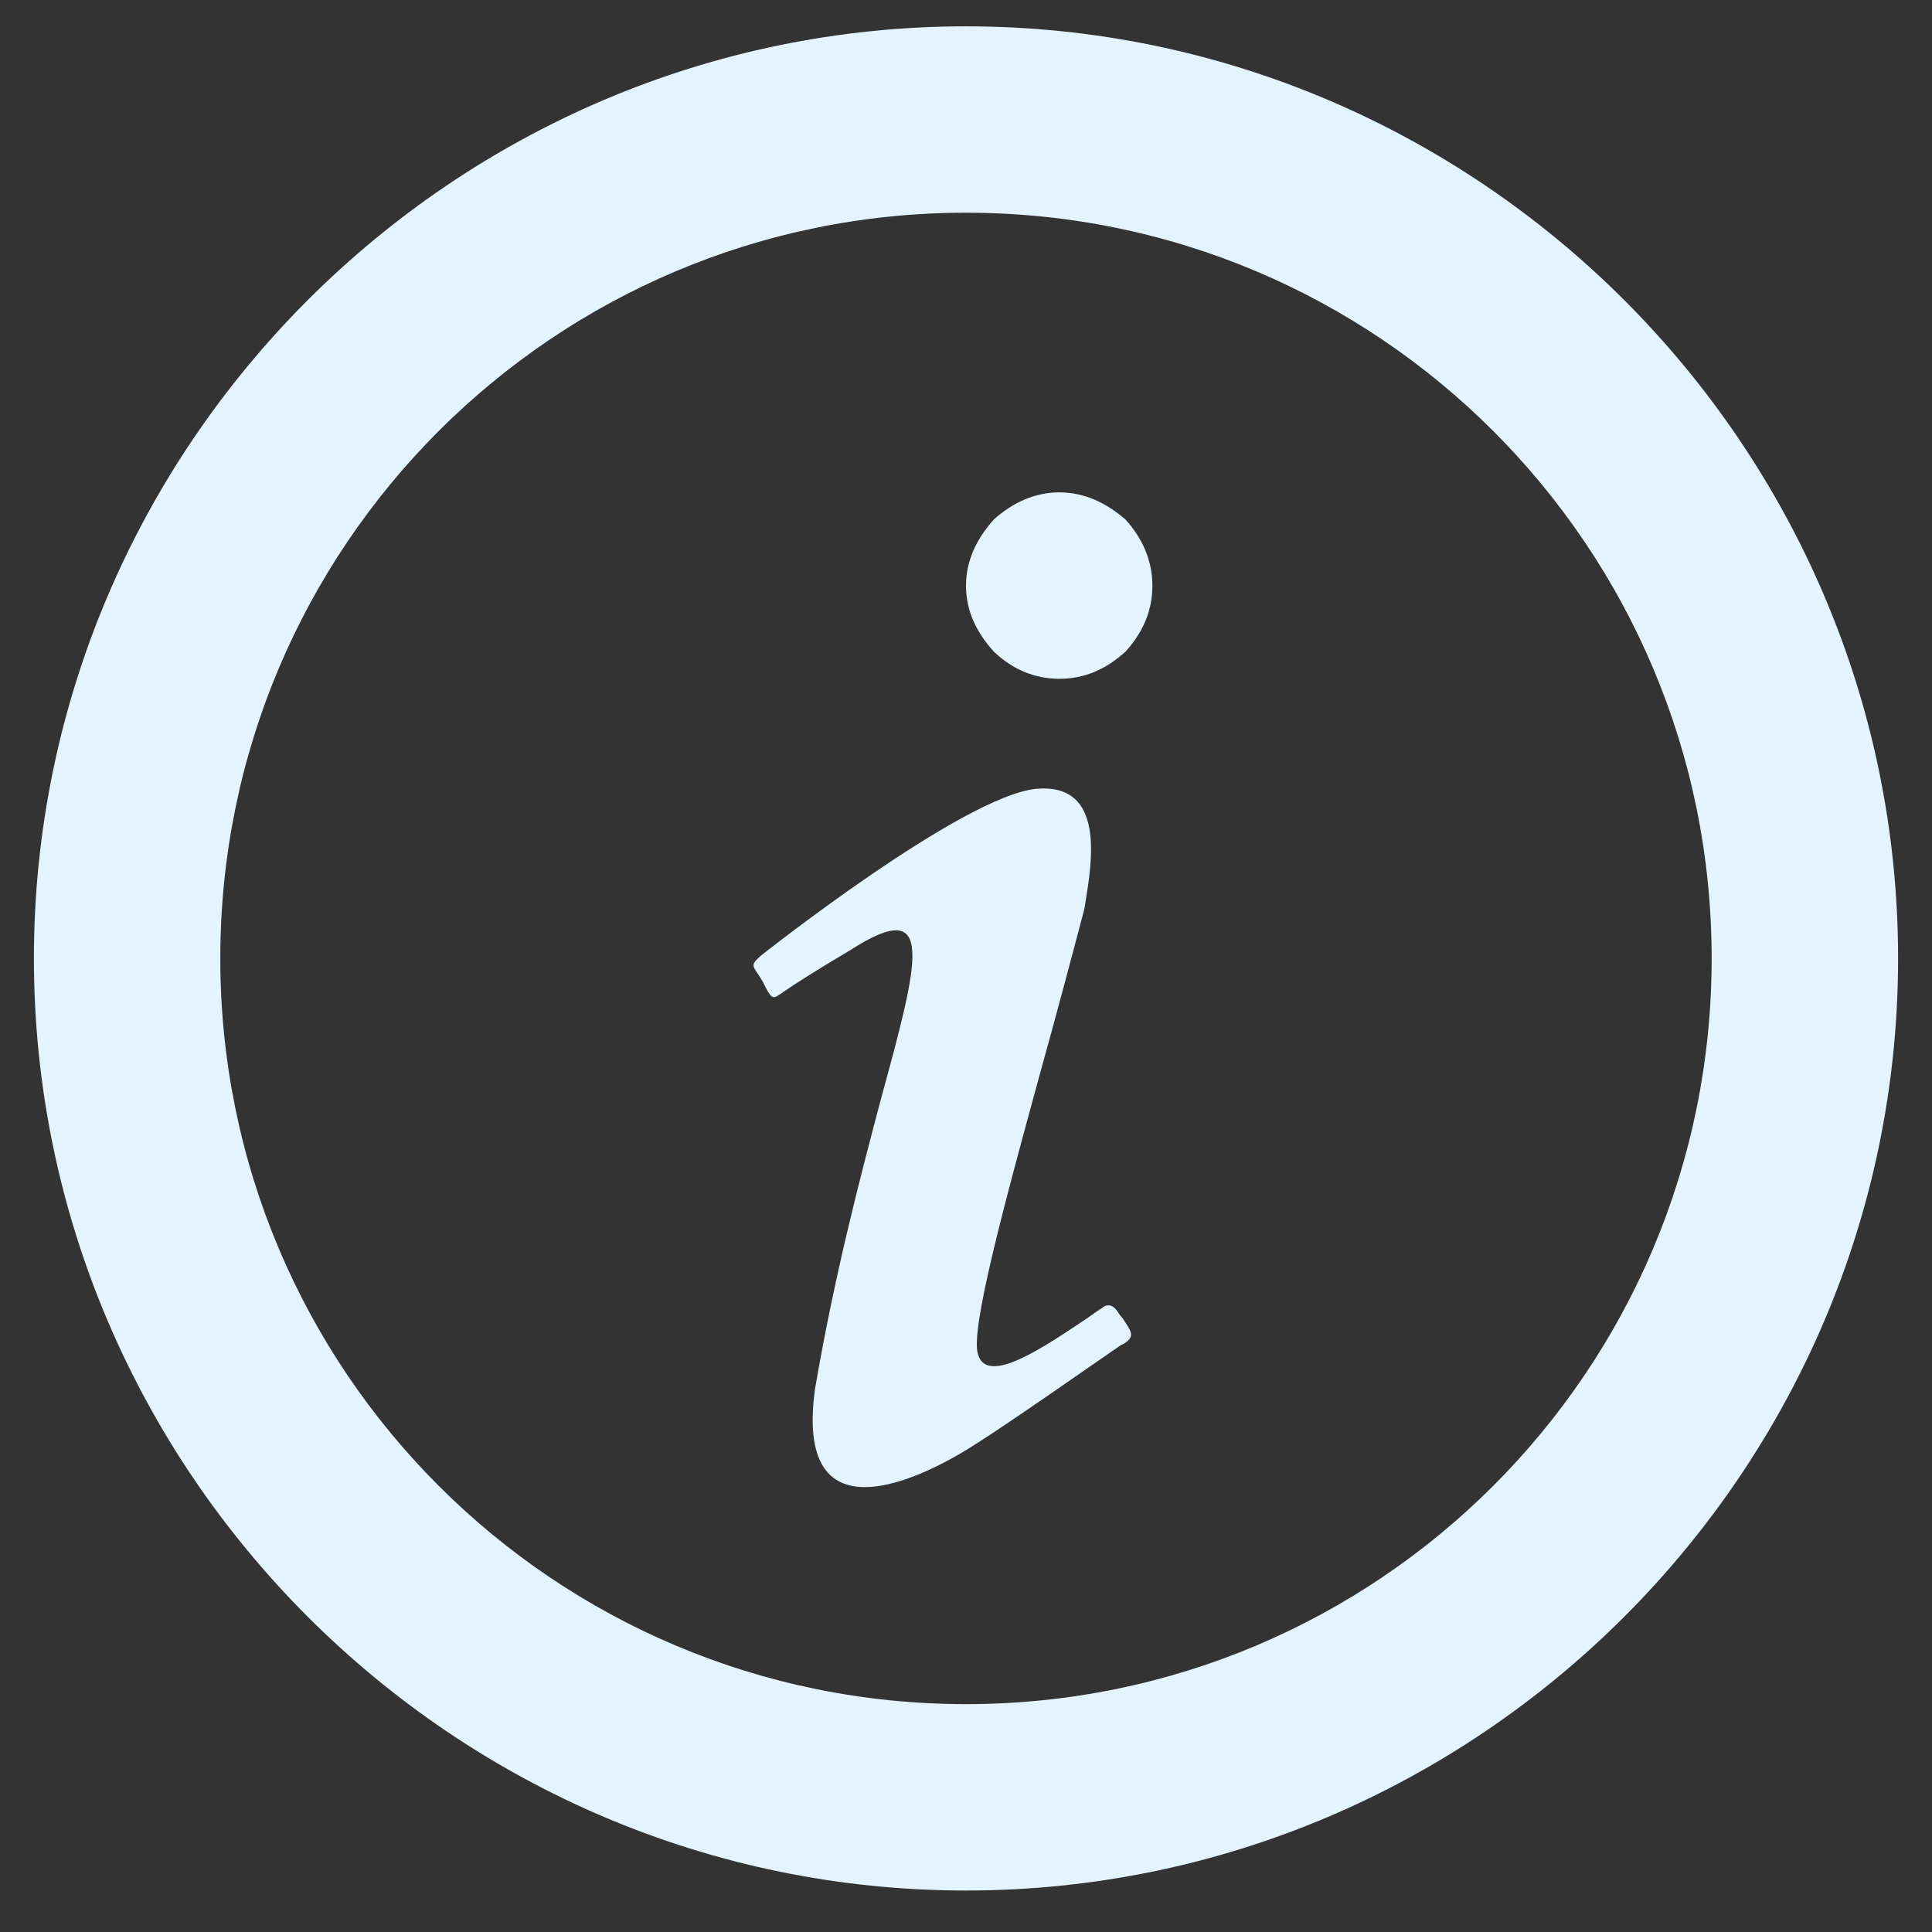
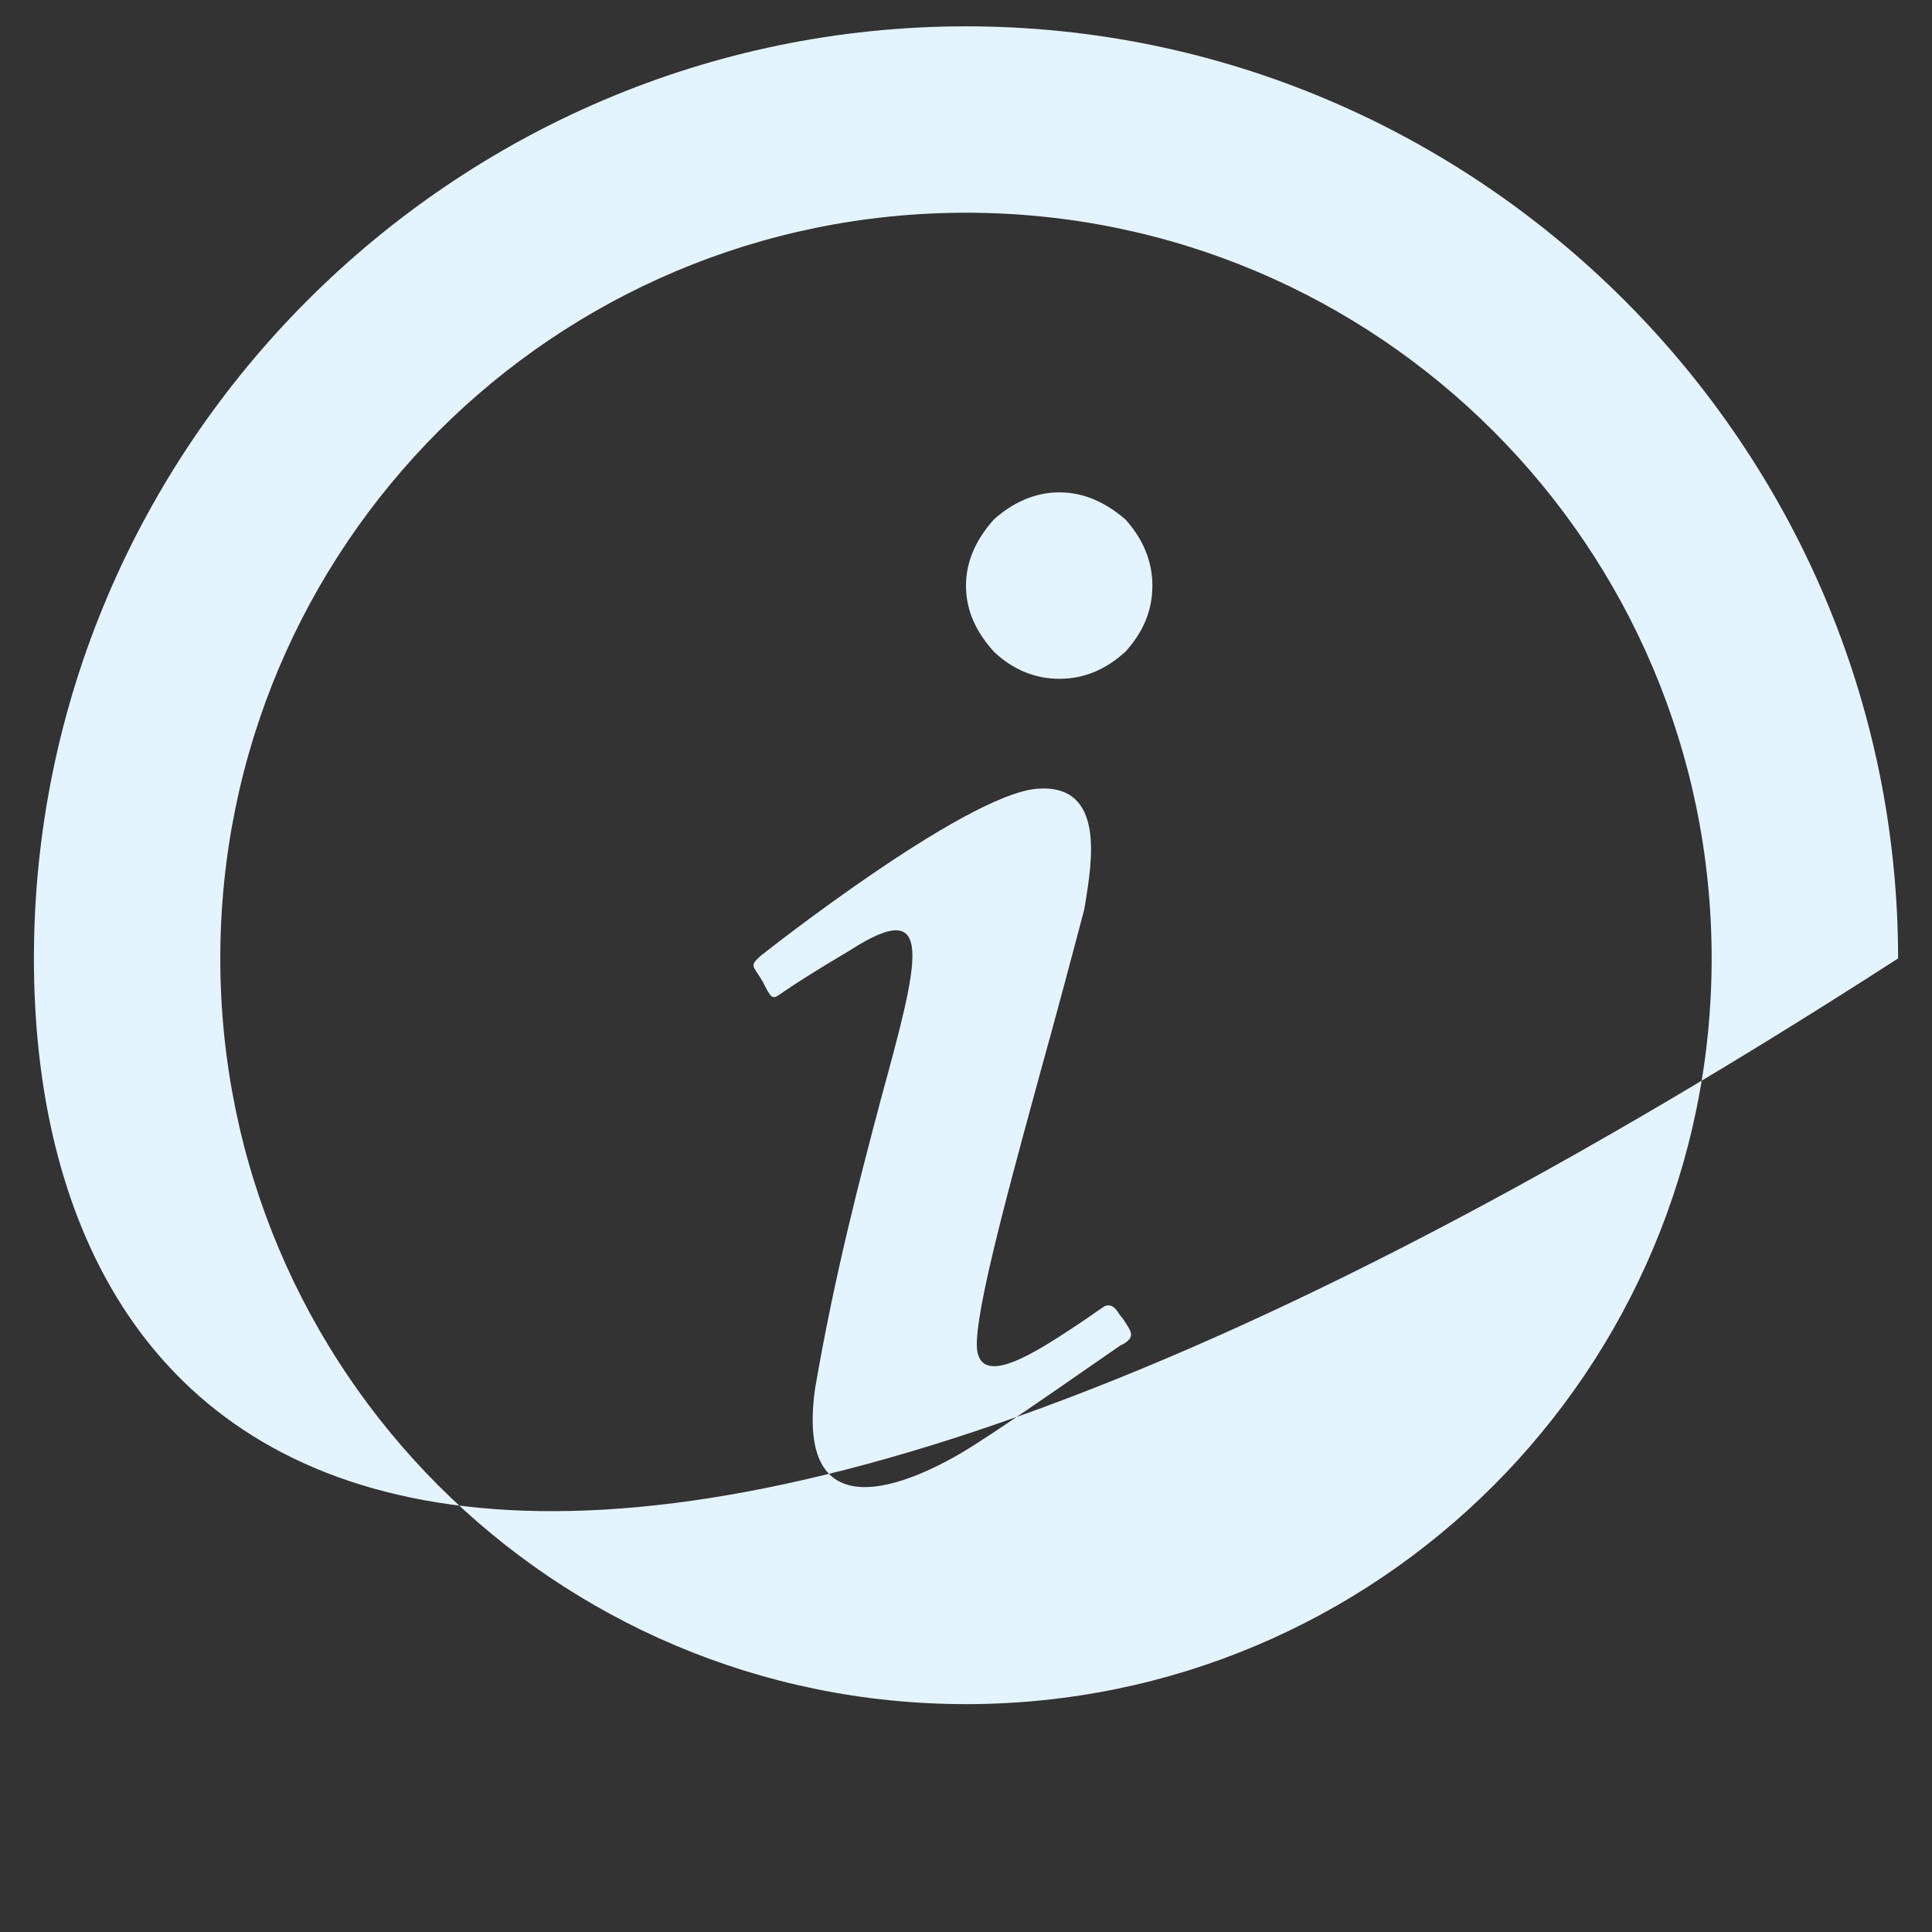
<svg xmlns="http://www.w3.org/2000/svg" width="38" height="38" viewBox="0 0 38 38" fill="none">
  <rect x="0" y="0" width="38" height="38" fill="#333333" stroke="none" />
-   <path d="M19.55 10.216C19.916 9.886 20.357 9.684 20.833 9.684C21.328 9.684 21.75 9.886 22.135 10.216C22.483 10.601 22.666 11.041 22.666 11.518C22.666 12.013 22.483 12.434 22.135 12.819C21.75 13.168 21.328 13.351 20.833 13.351C20.357 13.351 19.916 13.168 19.55 12.819C19.201 12.434 19 12.013 19 11.518C19 11.041 19.201 10.601 19.55 10.216ZM14.966 18.796C14.966 18.796 18.945 15.643 20.393 15.514C21.75 15.404 21.475 16.963 21.346 17.769L21.328 17.879C21.072 18.851 20.76 20.024 20.448 21.143C19.752 23.691 19.073 26.184 19.238 26.643C19.422 27.266 20.558 26.478 21.383 25.928C21.493 25.854 21.585 25.781 21.677 25.726C21.677 25.726 21.823 25.579 21.97 25.781C22.006 25.836 22.043 25.891 22.08 25.928C22.245 26.184 22.337 26.276 22.116 26.423L22.043 26.459C21.64 26.734 19.916 27.944 19.22 28.384C18.468 28.879 15.59 30.529 16.03 27.321C16.415 25.066 16.928 23.123 17.331 21.601C18.083 18.851 18.413 17.604 16.727 18.686C16.048 19.089 15.645 19.346 15.406 19.511C15.205 19.658 15.187 19.658 15.058 19.419L15.003 19.309L14.912 19.163C14.783 18.979 14.783 18.961 14.966 18.796ZM37.333 18.851C37.333 28.934 29.083 37.184 19 37.184C8.916 37.184 0.667 28.934 0.667 18.851C0.667 8.768 8.916 0.518 19 0.518C29.083 0.518 37.333 8.768 37.333 18.851ZM33.666 18.851C33.666 10.748 27.103 4.184 19 4.184C10.896 4.184 4.333 10.748 4.333 18.851C4.333 26.954 10.896 33.518 19 33.518C27.103 33.518 33.666 26.954 33.666 18.851Z" fill="#E4F4FF" />
+   <path d="M19.55 10.216C19.916 9.886 20.357 9.684 20.833 9.684C21.328 9.684 21.75 9.886 22.135 10.216C22.483 10.601 22.666 11.041 22.666 11.518C22.666 12.013 22.483 12.434 22.135 12.819C21.75 13.168 21.328 13.351 20.833 13.351C20.357 13.351 19.916 13.168 19.55 12.819C19.201 12.434 19 12.013 19 11.518C19 11.041 19.201 10.601 19.55 10.216ZM14.966 18.796C14.966 18.796 18.945 15.643 20.393 15.514C21.75 15.404 21.475 16.963 21.346 17.769L21.328 17.879C21.072 18.851 20.76 20.024 20.448 21.143C19.752 23.691 19.073 26.184 19.238 26.643C19.422 27.266 20.558 26.478 21.383 25.928C21.493 25.854 21.585 25.781 21.677 25.726C21.677 25.726 21.823 25.579 21.97 25.781C22.006 25.836 22.043 25.891 22.08 25.928C22.245 26.184 22.337 26.276 22.116 26.423L22.043 26.459C21.64 26.734 19.916 27.944 19.22 28.384C18.468 28.879 15.59 30.529 16.03 27.321C16.415 25.066 16.928 23.123 17.331 21.601C18.083 18.851 18.413 17.604 16.727 18.686C16.048 19.089 15.645 19.346 15.406 19.511C15.205 19.658 15.187 19.658 15.058 19.419L15.003 19.309L14.912 19.163C14.783 18.979 14.783 18.961 14.966 18.796ZM37.333 18.851C8.916 37.184 0.667 28.934 0.667 18.851C0.667 8.768 8.916 0.518 19 0.518C29.083 0.518 37.333 8.768 37.333 18.851ZM33.666 18.851C33.666 10.748 27.103 4.184 19 4.184C10.896 4.184 4.333 10.748 4.333 18.851C4.333 26.954 10.896 33.518 19 33.518C27.103 33.518 33.666 26.954 33.666 18.851Z" fill="#E4F4FF" />
</svg>